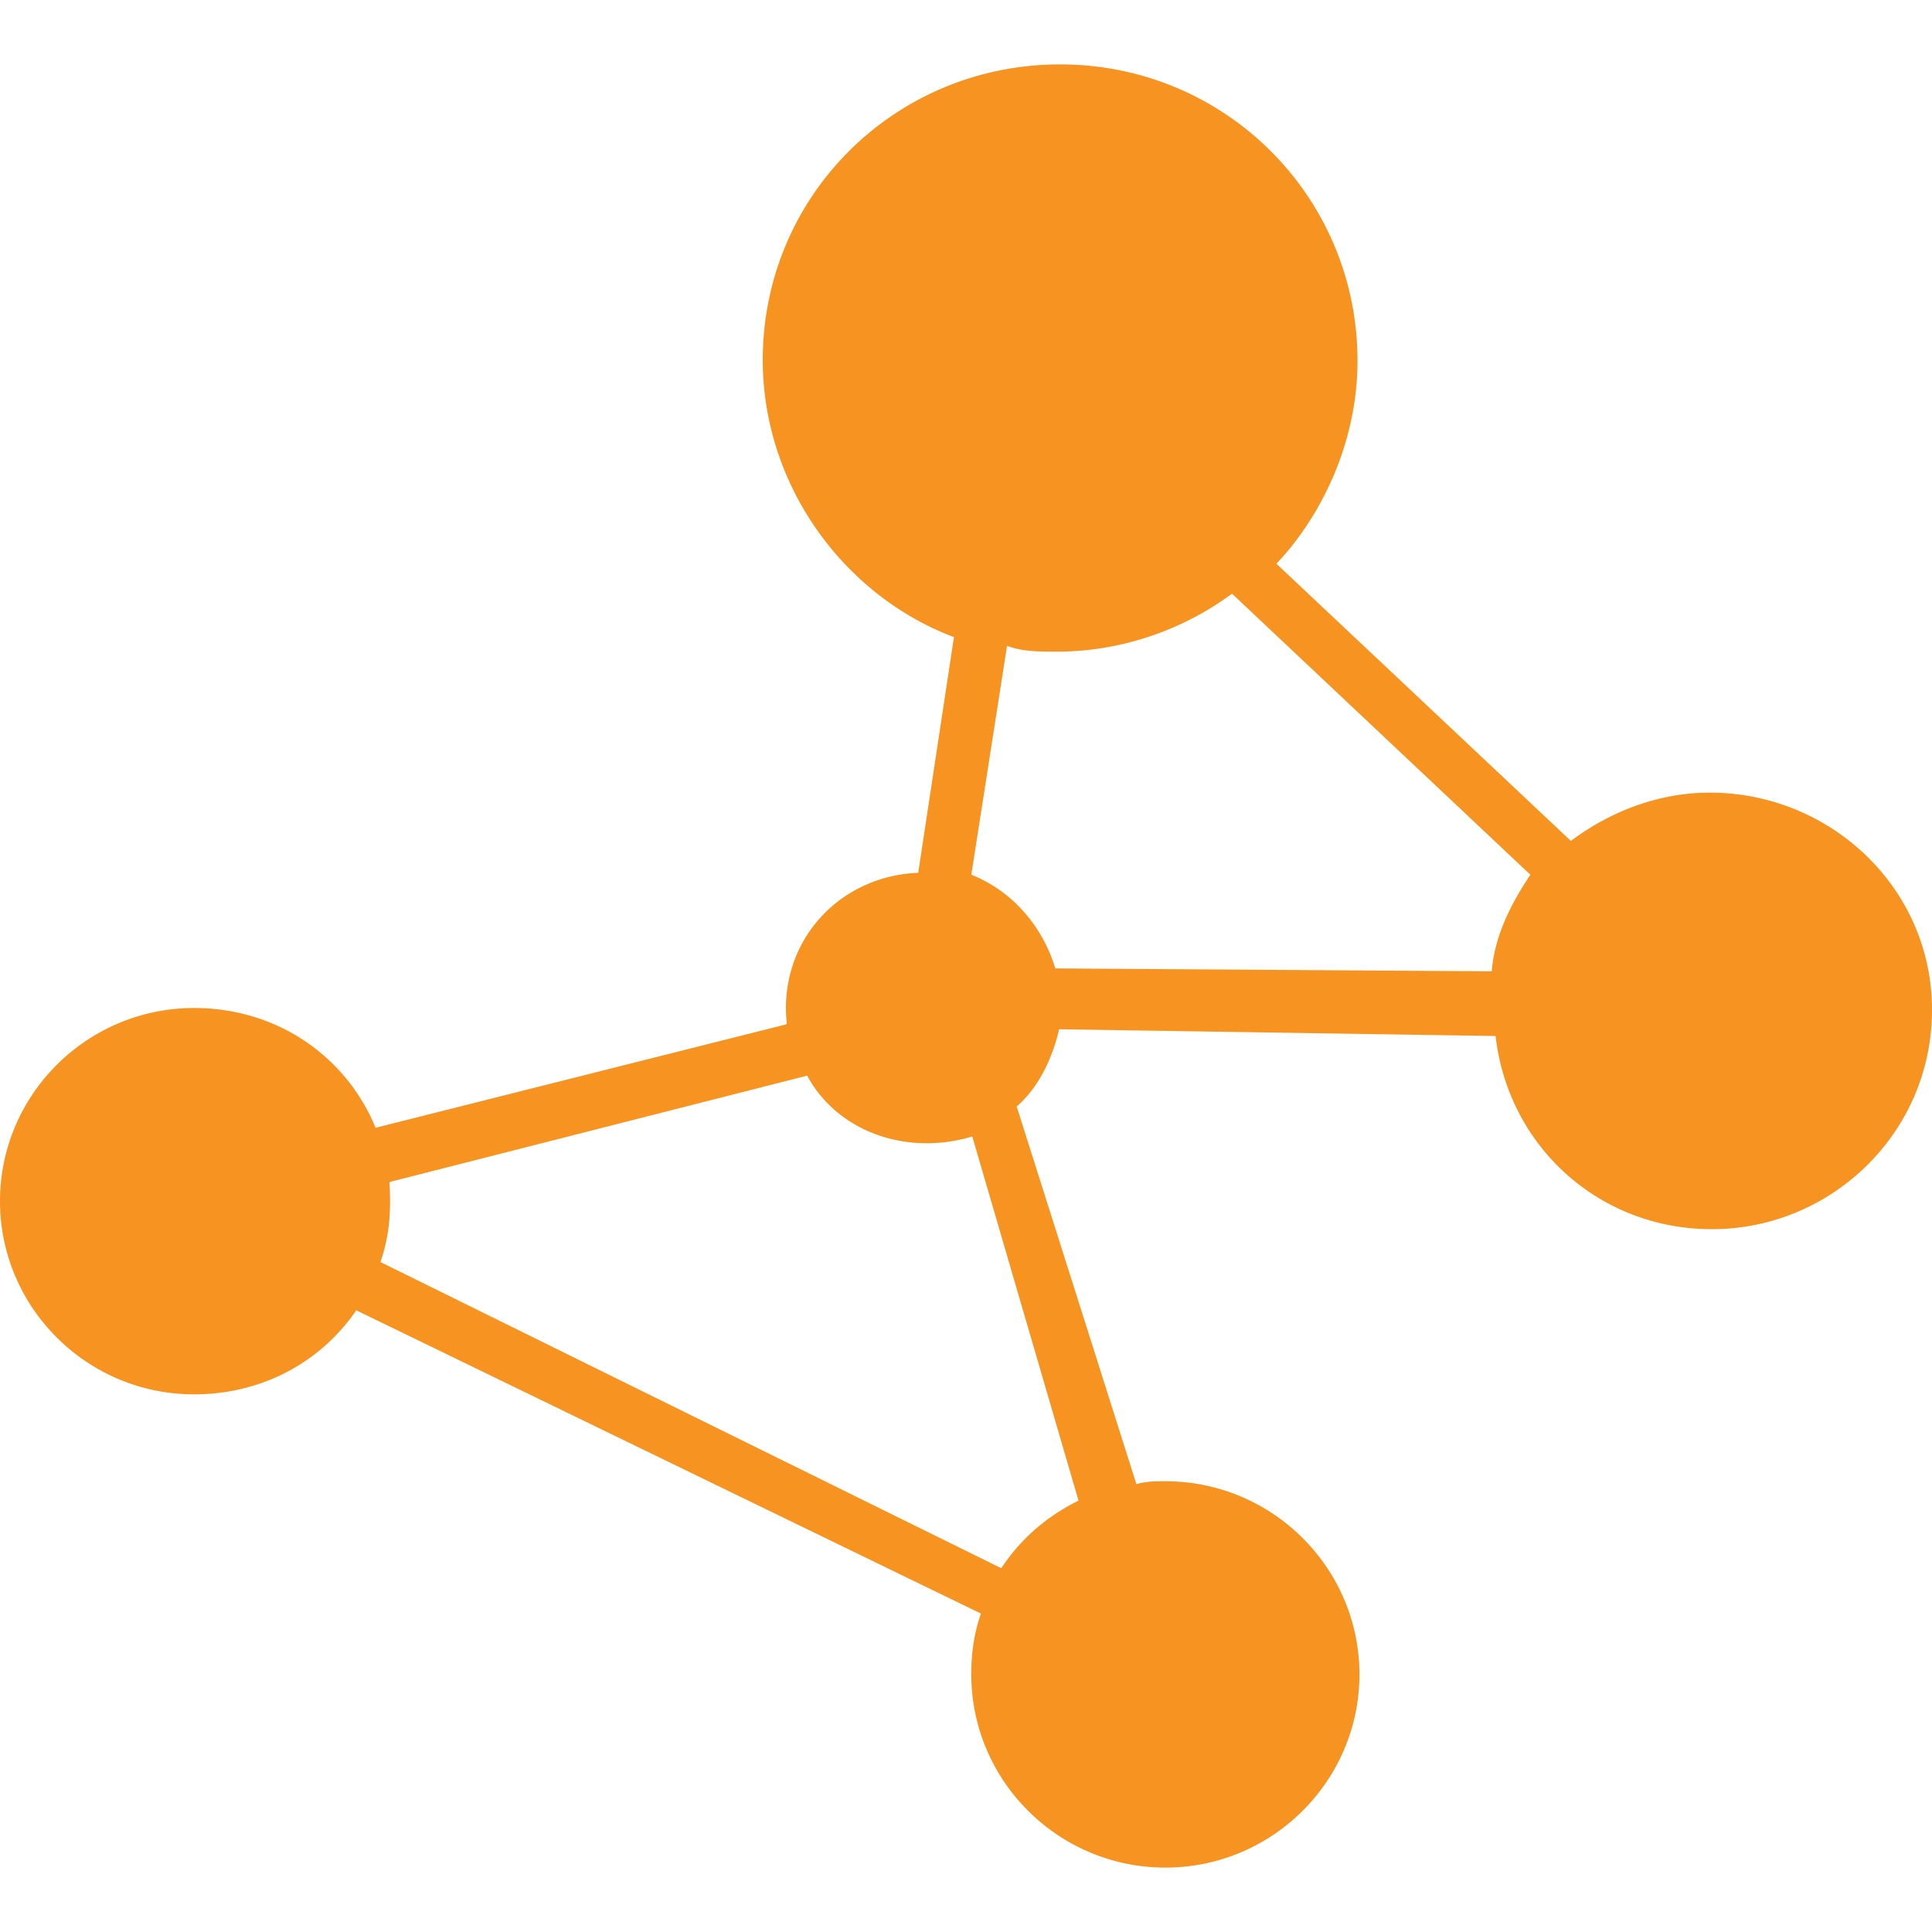
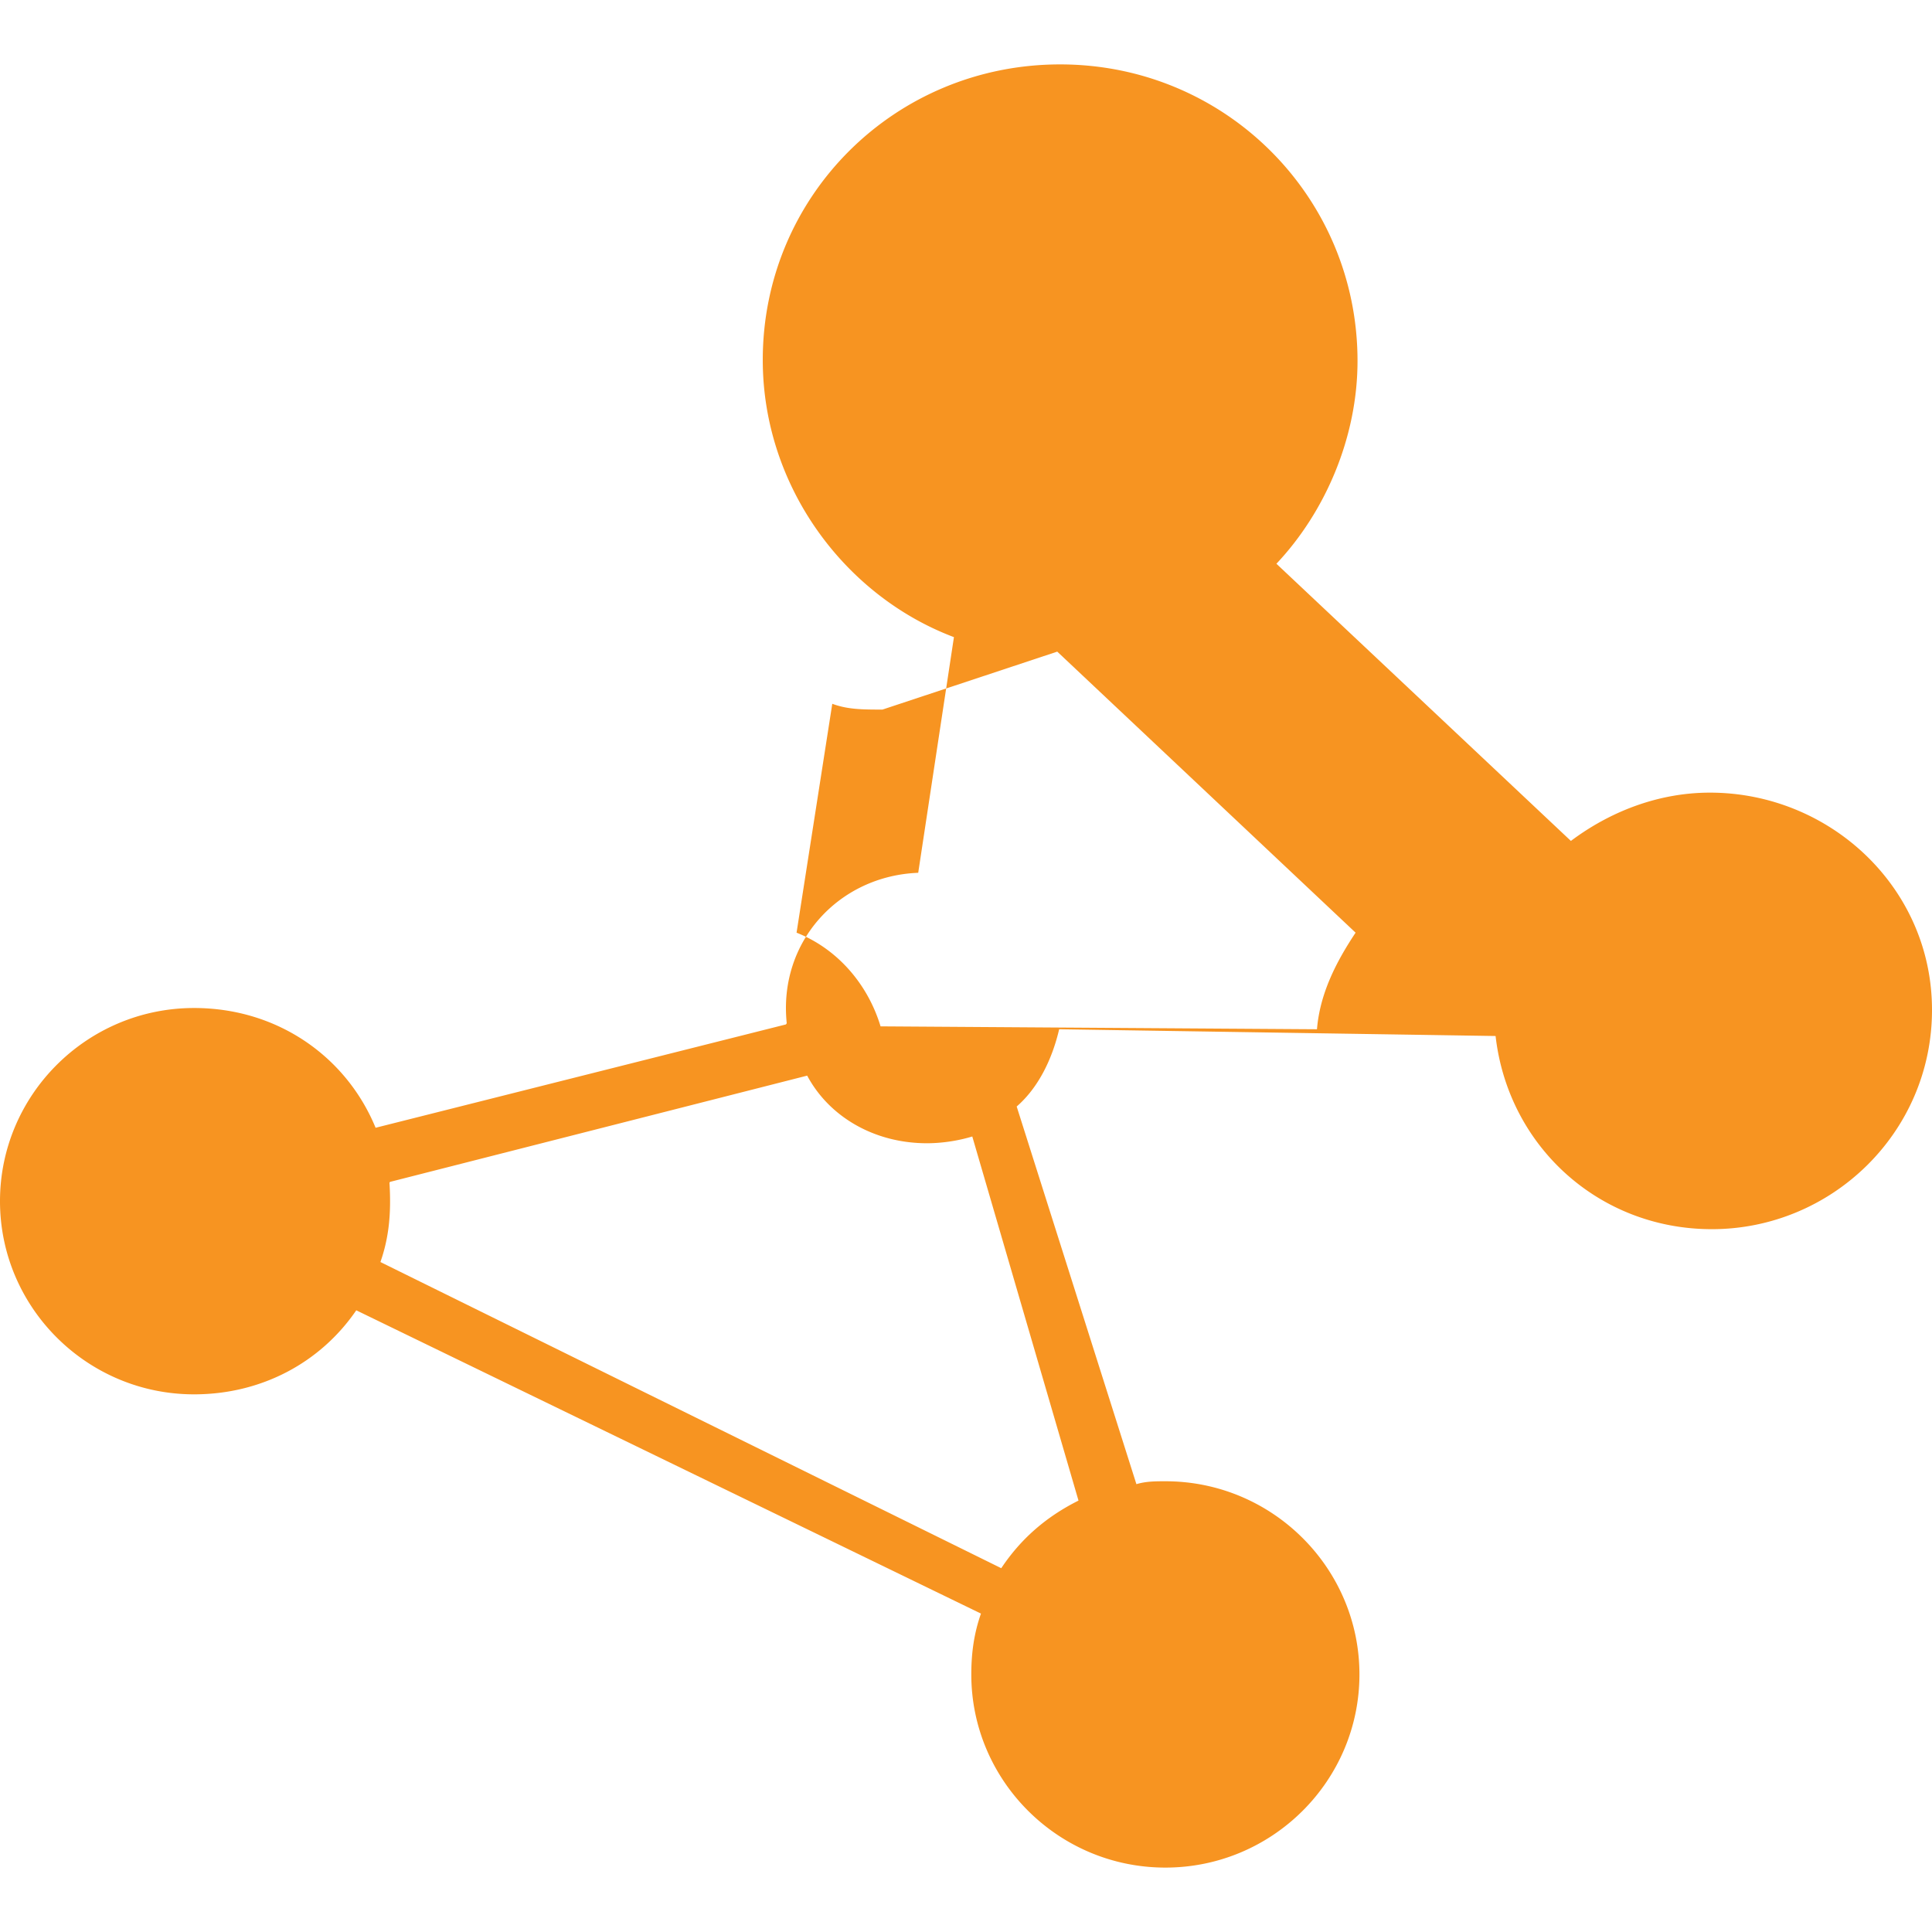
<svg xmlns="http://www.w3.org/2000/svg" preserveAspectRatio="xMidYMid meet" data-bbox="9.999 16 180 167.999" viewBox="9.999 16 180 167.999" height="200" width="200" data-type="color" role="presentation" aria-hidden="true">
  <g>
-     <path d="M169.31 83.848c-4.858 0-9.355 1.8-12.954 4.499L128.92 62.522c4.498-4.769 7.556-11.698 7.556-18.897C136.476 28.328 124.152 16 108.77 16S81.064 28.238 81.064 43.535c0 11.698 7.556 21.956 17.811 25.825l-3.328 21.956c-7.394.288-13.045 6.42-12.249 14.019a7.016 7.016 0 0 1-.075.108l-38.231 9.628c-2.699-6.569-9.085-11.158-16.912-11.158-9.985 0-18.081 8.099-18.081 17.997s8.096 17.997 18.081 17.997c6.297 0 11.784-2.969 15.112-7.829l58.201 28.255c-.63 1.8-.9 3.599-.9 5.669 0 9.898 8.096 17.997 18.081 17.997s18.081-8.099 18.081-17.997-8.096-17.997-18.081-17.997c-.9 0-1.799 0-2.699.27l-11.154-35.184c2.069-1.8 3.328-4.499 3.958-7.199l40.66.63c1.169 10.258 9.625 17.997 20.15 17.997 11.154 0 20.51-8.998 20.51-20.426s-9.534-20.245-20.689-20.245zM108.501 70.71c6.027 0 11.784-2.07 16.282-5.399l27.796 26.185c-1.799 2.7-3.328 5.669-3.598 8.998l-40.66-.27c-1.169-3.869-3.958-7.199-7.826-8.728l3.328-21.326c1.439.54 2.879.54 4.678.54zm1.979 79.096c-3.058 1.53-5.397 3.599-7.196 6.299L45.442 127.58c.798-2.28 1.018-4.561.843-7.39l.056-.078 38.861-9.898c2.069 3.869 6.297 6.299 11.154 6.299 1.529 0 3.058-.27 4.228-.63l9.896 33.923z" fill="#F79421" data-color="1" />
+     <path d="M169.31 83.848c-4.858 0-9.355 1.8-12.954 4.499L128.92 62.522c4.498-4.769 7.556-11.698 7.556-18.897C136.476 28.328 124.152 16 108.77 16S81.064 28.238 81.064 43.535c0 11.698 7.556 21.956 17.811 25.825l-3.328 21.956c-7.394.288-13.045 6.42-12.249 14.019a7.016 7.016 0 0 1-.075.108l-38.231 9.628c-2.699-6.569-9.085-11.158-16.912-11.158-9.985 0-18.081 8.099-18.081 17.997s8.096 17.997 18.081 17.997c6.297 0 11.784-2.969 15.112-7.829l58.201 28.255c-.63 1.8-.9 3.599-.9 5.669 0 9.898 8.096 17.997 18.081 17.997s18.081-8.099 18.081-17.997-8.096-17.997-18.081-17.997c-.9 0-1.799 0-2.699.27l-11.154-35.184c2.069-1.8 3.328-4.499 3.958-7.199l40.66.63c1.169 10.258 9.625 17.997 20.15 17.997 11.154 0 20.51-8.998 20.51-20.426s-9.534-20.245-20.689-20.245zM108.501 70.71l27.796 26.185c-1.799 2.7-3.328 5.669-3.598 8.998l-40.66-.27c-1.169-3.869-3.958-7.199-7.826-8.728l3.328-21.326c1.439.54 2.879.54 4.678.54zm1.979 79.096c-3.058 1.53-5.397 3.599-7.196 6.299L45.442 127.58c.798-2.28 1.018-4.561.843-7.39l.056-.078 38.861-9.898c2.069 3.869 6.297 6.299 11.154 6.299 1.529 0 3.058-.27 4.228-.63l9.896 33.923z" fill="#F79421" data-color="1" />
  </g>
</svg>